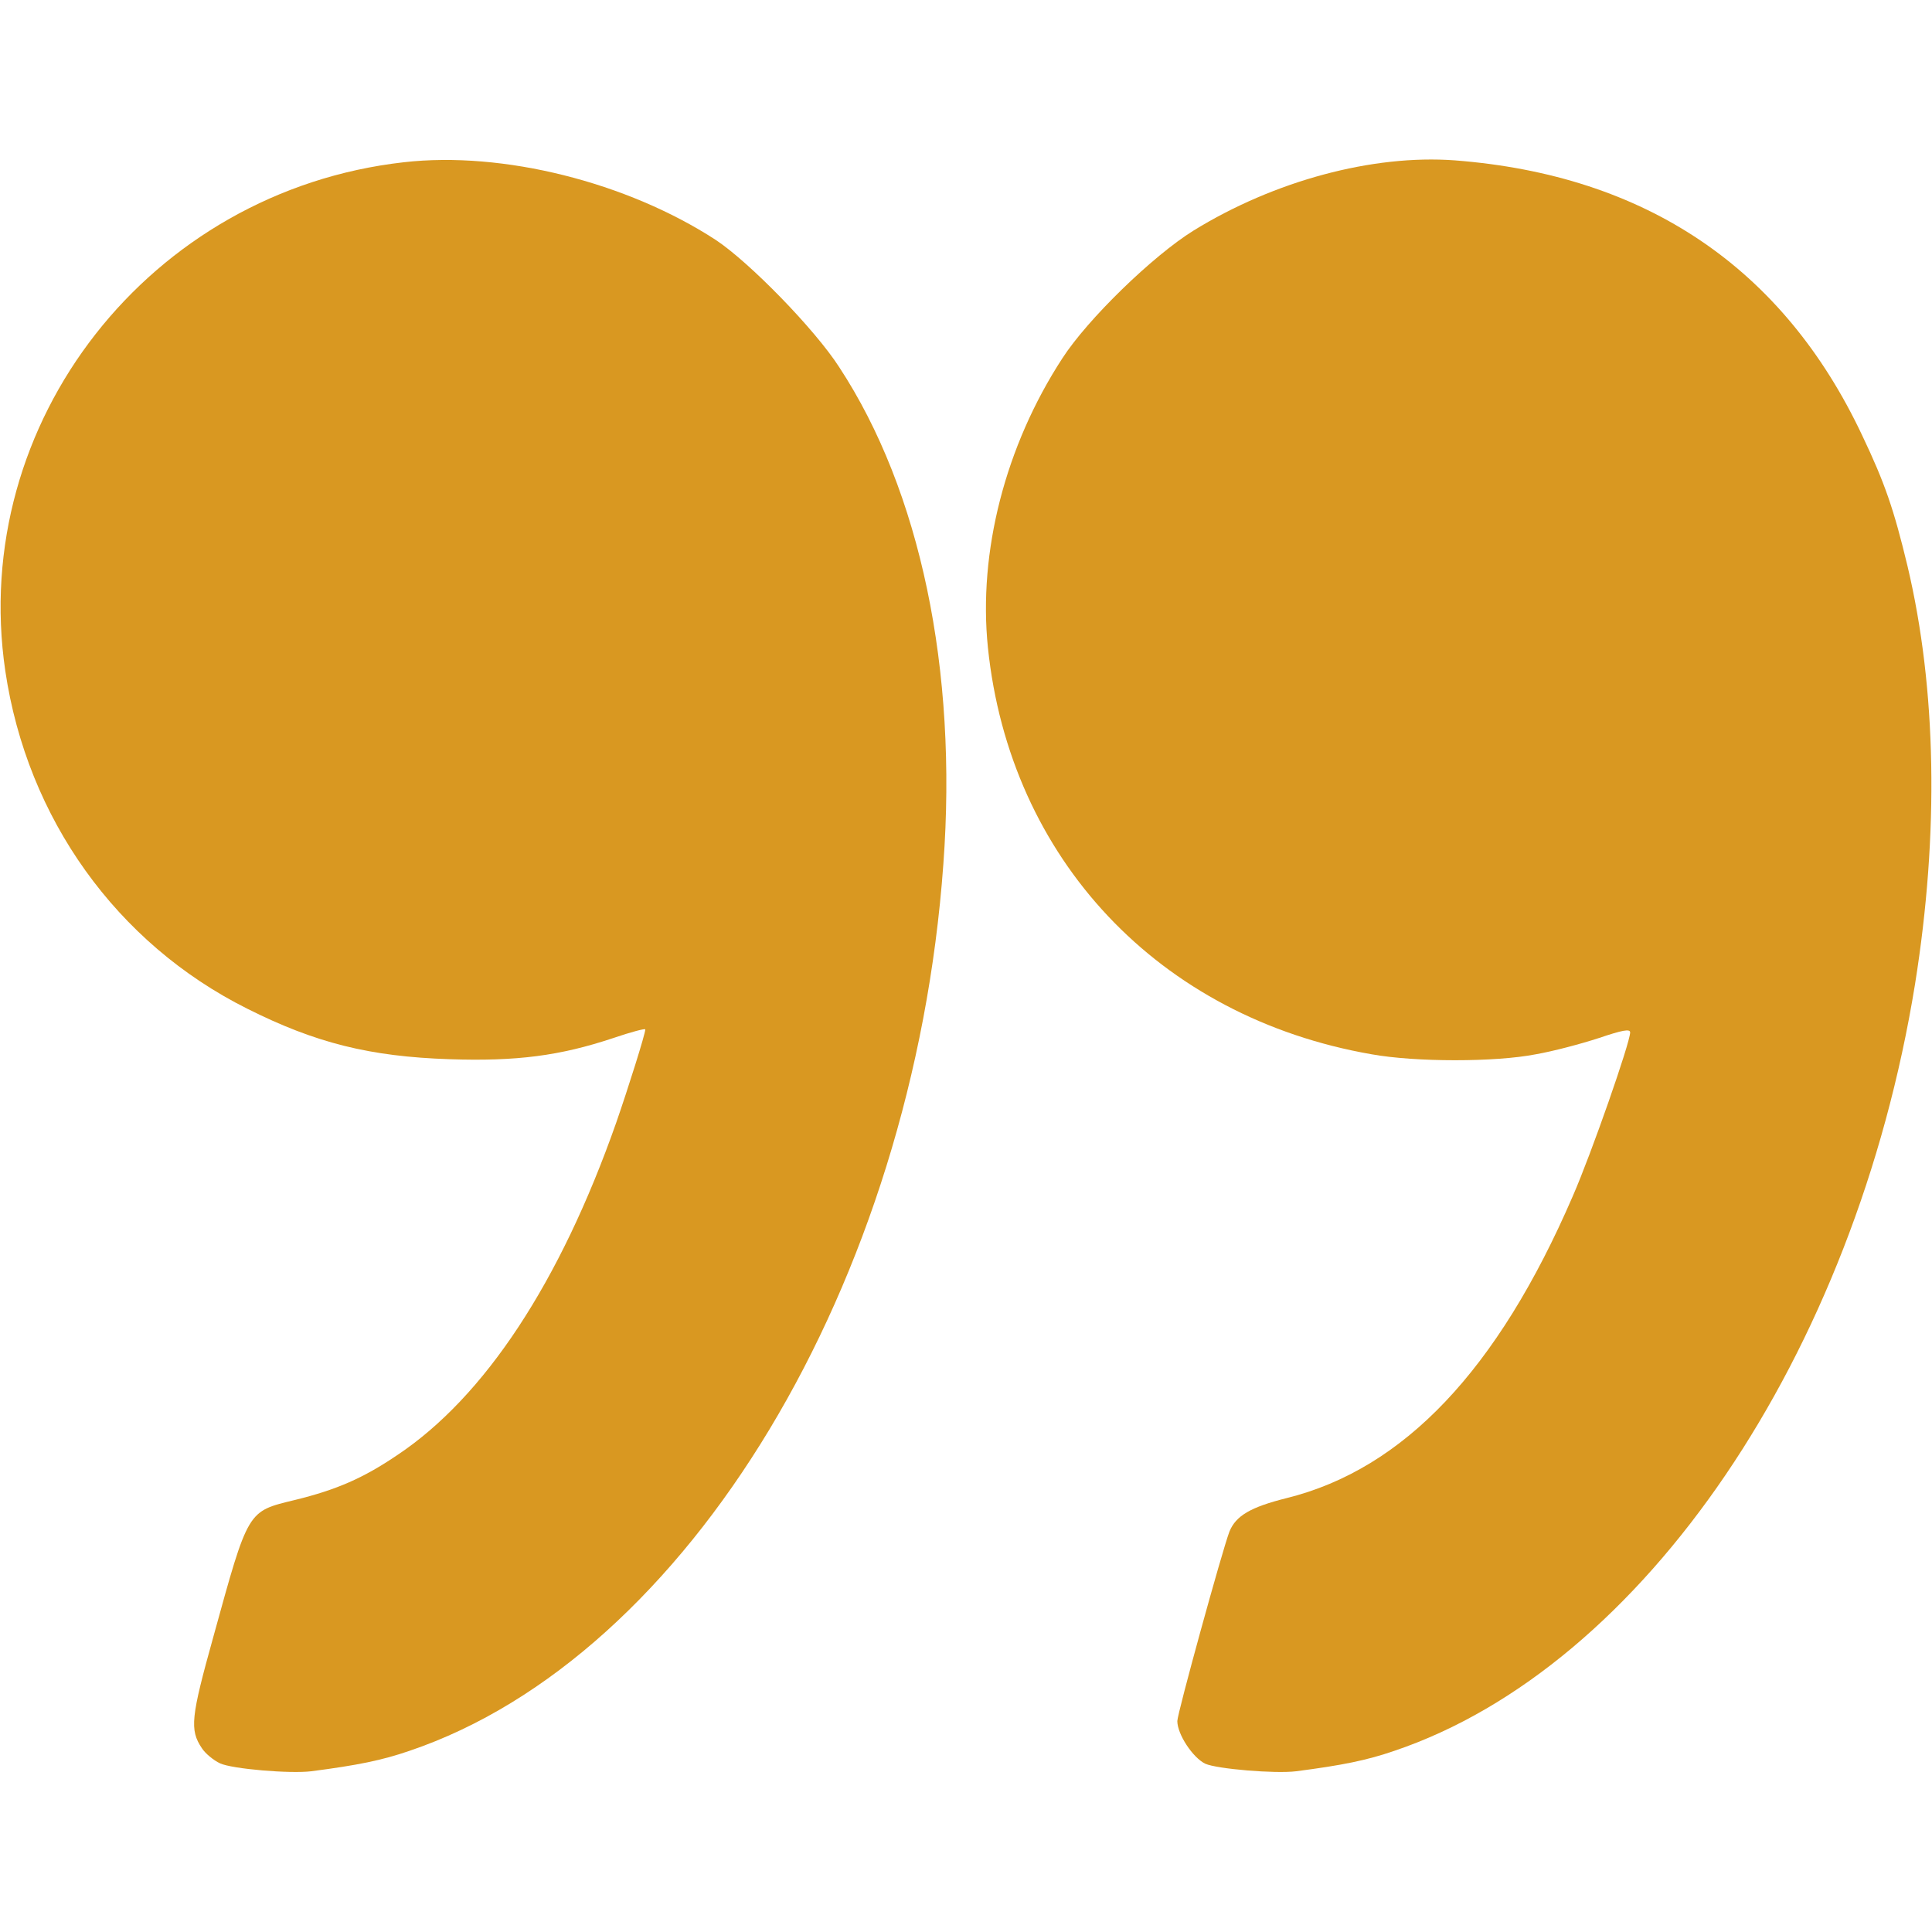
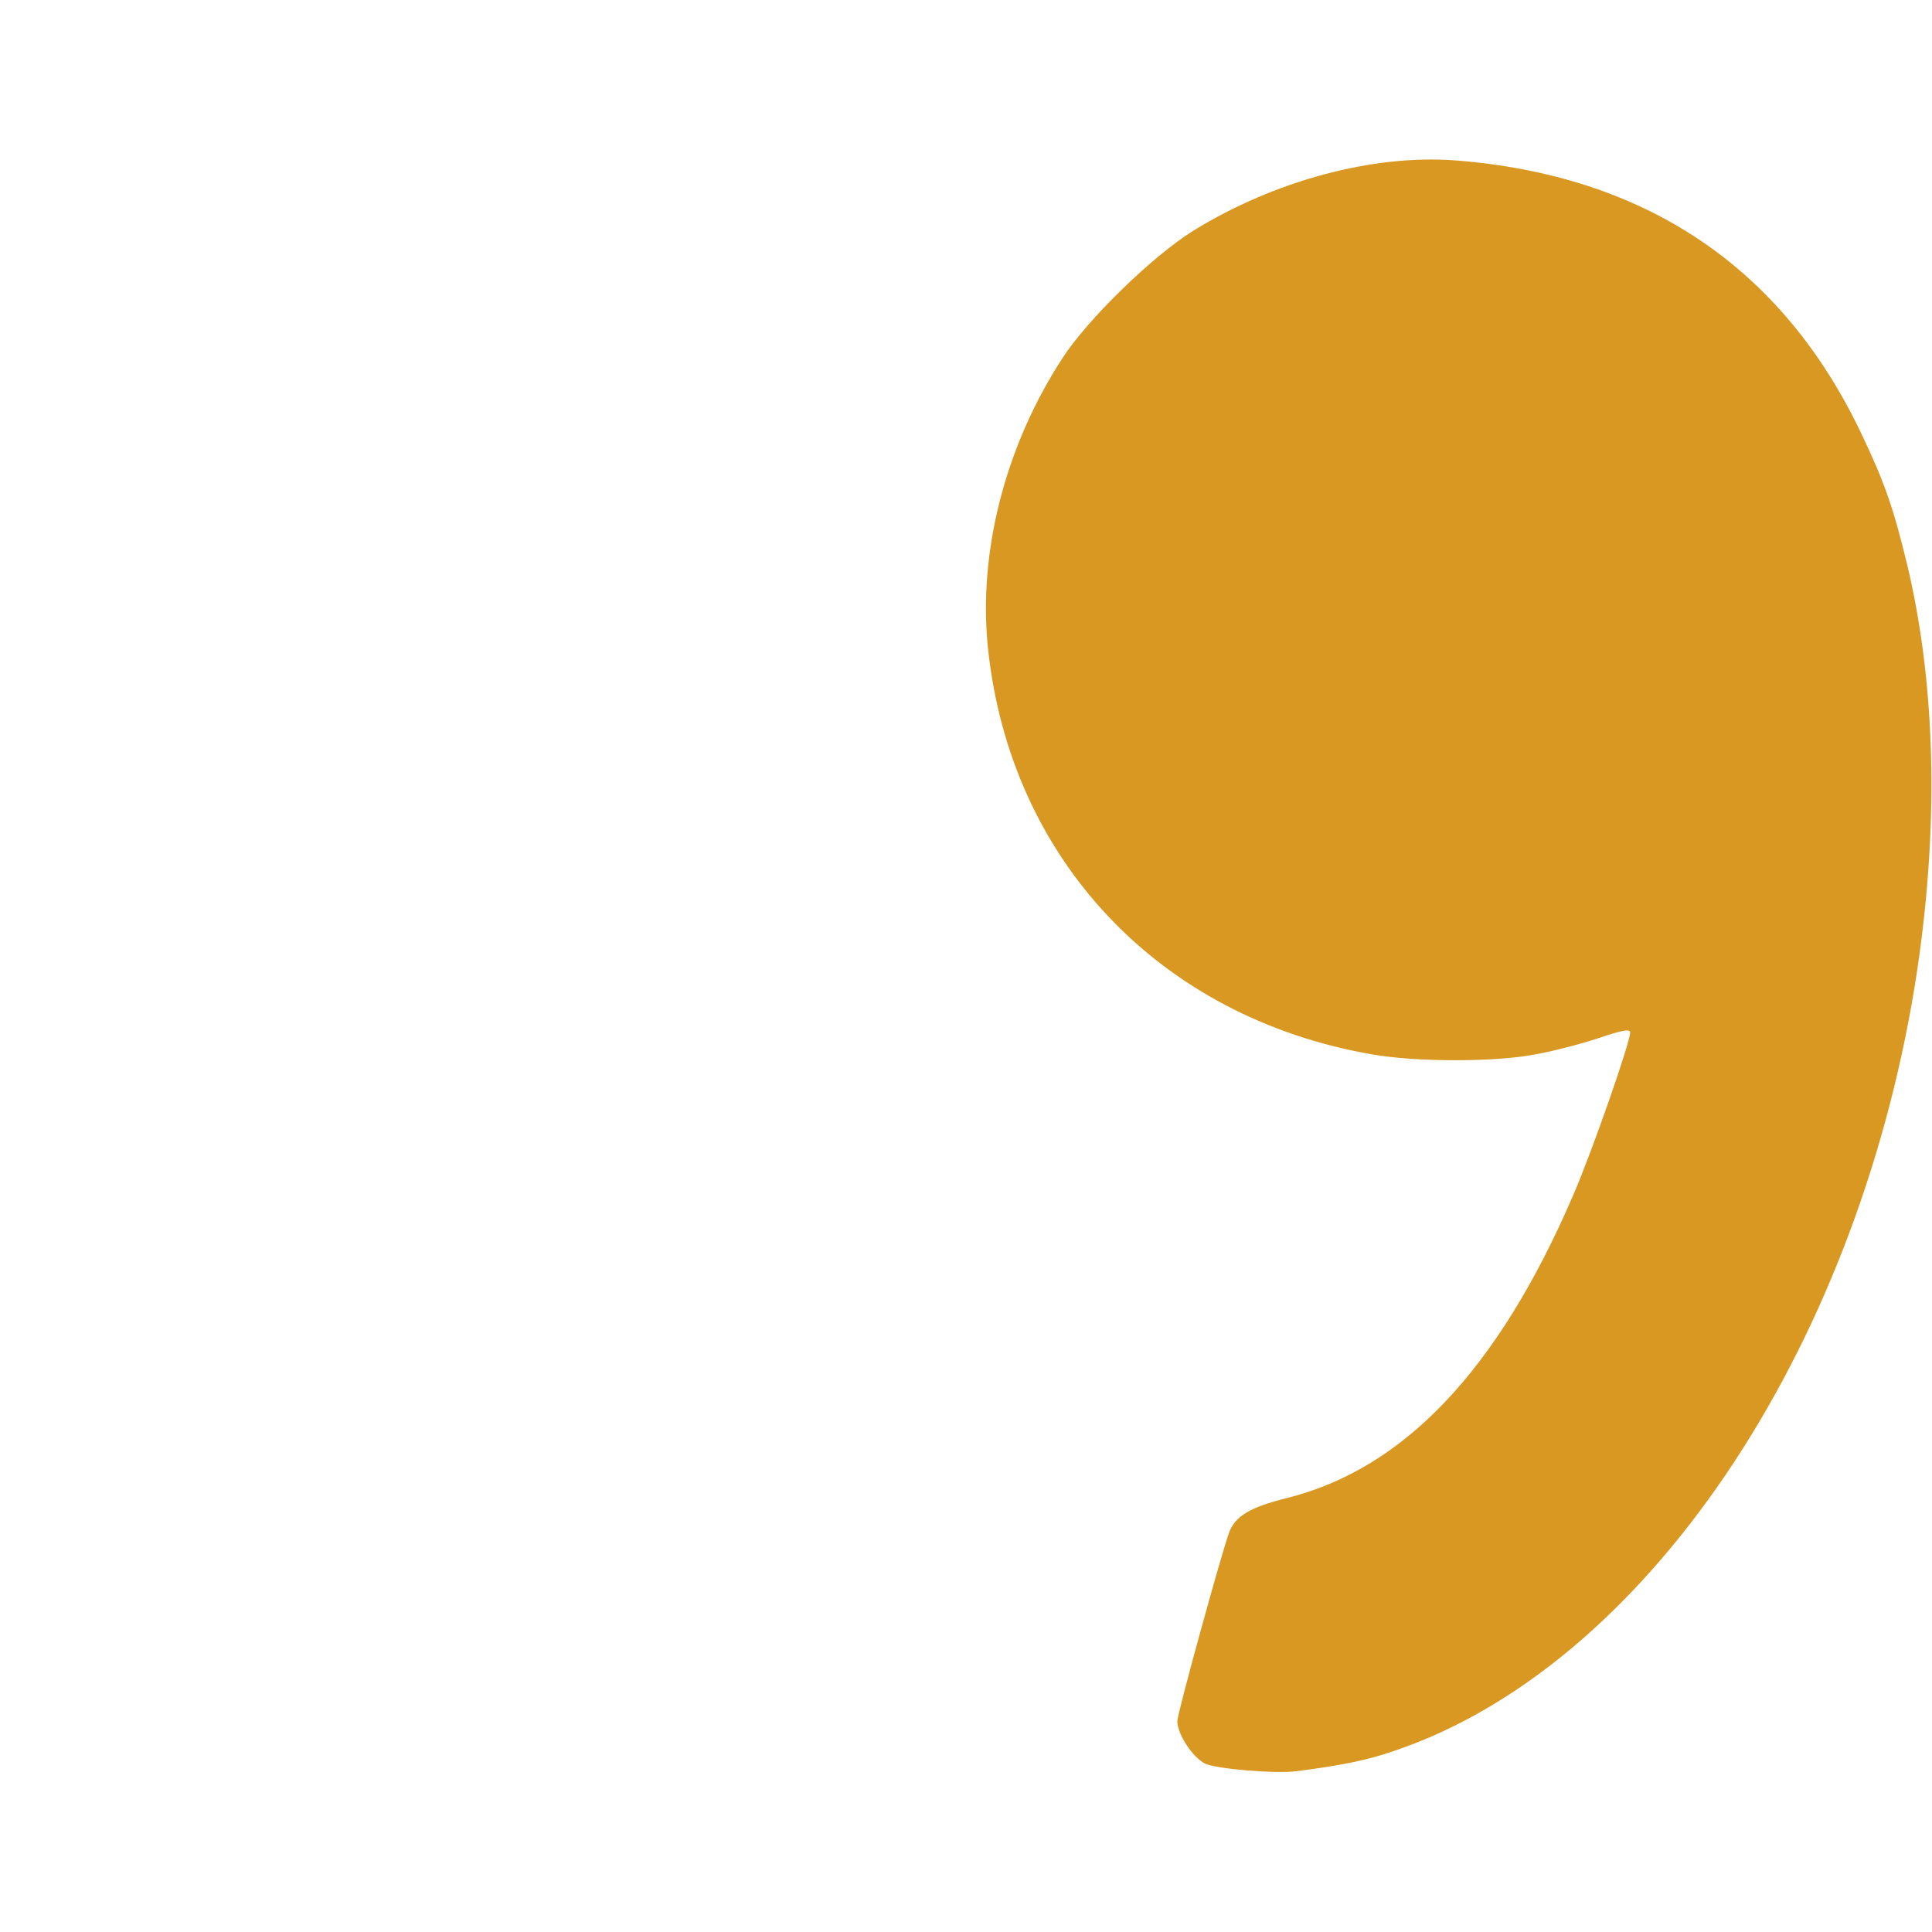
<svg xmlns="http://www.w3.org/2000/svg" width="50" height="50" viewBox="0 0 50 50" fill="none">
  <path d="M33.545 45.84C34.746 45.684 35.371 45.557 36.084 45.312C42.53 43.135 48.008 35.059 49.561 25.469C50.186 21.562 50.118 17.822 49.366 14.649C49.014 13.184 48.78 12.5 48.194 11.27C46.153 6.934 42.598 4.531 37.647 4.15C35.528 3.994 32.979 4.678 30.889 5.967C29.834 6.621 28.145 8.262 27.491 9.277C26.016 11.543 25.313 14.287 25.567 16.758C26.133 22.227 29.991 26.328 35.498 27.285C36.641 27.49 38.702 27.49 39.746 27.285C40.196 27.207 40.928 27.012 41.377 26.865C41.983 26.66 42.188 26.621 42.188 26.719C42.188 26.982 41.182 29.863 40.703 30.957C38.76 35.459 36.328 38.018 33.301 38.77C32.364 39.004 31.983 39.228 31.817 39.639C31.631 40.127 30.469 44.346 30.469 44.541C30.469 44.883 30.869 45.488 31.192 45.645C31.494 45.781 33.008 45.908 33.545 45.84Z" fill="#D99821" />
-   <path d="M8.057 45.84C9.258 45.684 9.883 45.557 10.596 45.312C17.803 42.871 23.633 33.213 24.414 22.363C24.785 17.334 23.819 12.705 21.719 9.502C21.084 8.516 19.395 6.787 18.526 6.211C16.231 4.717 13.018 3.906 10.45 4.199C3.877 4.941 -0.81 10.928 0.137 17.363C0.703 21.182 3.018 24.414 6.397 26.104C8.164 26.992 9.571 27.344 11.631 27.412C13.37 27.471 14.493 27.324 15.87 26.865C16.328 26.709 16.7 26.611 16.7 26.641C16.7 26.758 16.26 28.154 15.948 29.053C14.493 33.193 12.539 36.152 10.284 37.656C9.405 38.252 8.711 38.555 7.637 38.818C6.397 39.121 6.436 39.043 5.518 42.373C4.942 44.443 4.903 44.766 5.225 45.244C5.313 45.381 5.528 45.557 5.694 45.635C6.006 45.781 7.51 45.908 8.057 45.84Z" fill="#D99821" />
</svg>